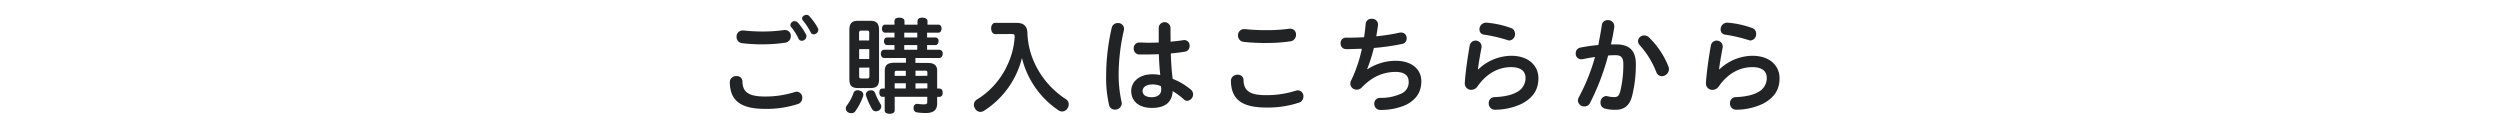
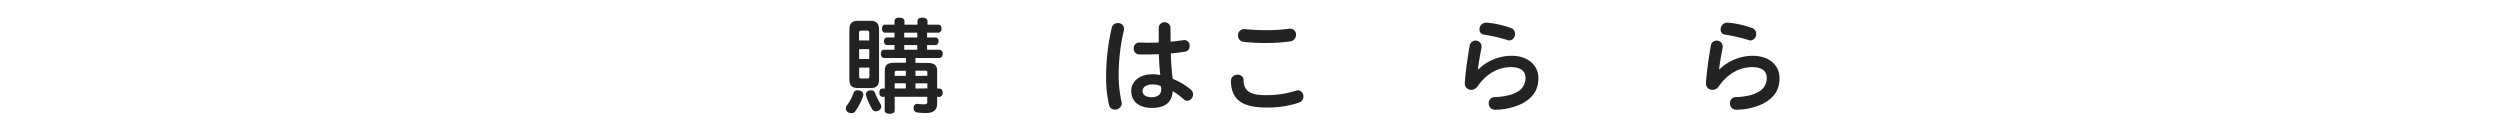
<svg xmlns="http://www.w3.org/2000/svg" viewBox="0 0 960 50">
  <title>buy_tit_pc</title>
  <g id="レイヤー_2" data-name="レイヤー 2">
    <g id="レイヤー_1-2" data-name="レイヤー 1">
      <g>
-         <rect width="960" height="50" style="fill: none" />
        <g>
-           <path d="M306,35.22a2.21,2.21,0,0,1,2.08,2.36,2.44,2.44,0,0,1-1.68,2.36,38.92,38.92,0,0,1-12.59,1.87c-9.68,0-13.48-3.4-13.56-10.23,0-3,4.8-3.24,4.84-.28.08,4.08,2.44,5.76,8.6,5.76a37.27,37.27,0,0,0,11.51-1.72A2.77,2.77,0,0,1,306,35.22ZM293.32,12.1a58.9,58.9,0,0,0,7.79-.56,1.5,1.5,0,0,1,.4,0,2.18,2.18,0,0,1,2.16,2.32,2.47,2.47,0,0,1-2.08,2.52,57.58,57.58,0,0,1-8.31.64,63.55,63.55,0,0,1-8.36-.44,2.37,2.37,0,0,1-2.08-2.44,2.3,2.3,0,0,1,2.32-2.44h.32A69.53,69.53,0,0,0,293.32,12.1Zm10.19-2.52a1.6,1.6,0,0,1,1.68-1.44,1.56,1.56,0,0,1,1.16.52,23,23,0,0,1,3.16,4.56,1.57,1.57,0,0,1,.16.72,1.8,1.8,0,0,1-1.8,1.72,1.33,1.33,0,0,1-1.2-.76,20.34,20.34,0,0,0-2.84-4.48A1.31,1.31,0,0,1,303.51,9.58ZM308,7.06c0-.72.88-1.36,1.72-1.36a1.36,1.36,0,0,1,1,.44,21.86,21.86,0,0,1,3.32,4.64,1.32,1.32,0,0,1,.2.72,1.8,1.8,0,0,1-1.8,1.68,1.15,1.15,0,0,1-1.08-.68,26.32,26.32,0,0,0-3.08-4.68A1.06,1.06,0,0,1,308,7.06Z" style="fill: #222324" />
          <path d="M331.52,36.38a2.22,2.22,0,0,1-.12.68,24.09,24.09,0,0,1-3,5.71,1.75,1.75,0,0,1-1.48.68,2.41,2.41,0,0,1-1.4-.4,1.71,1.71,0,0,1-.72-1.43,1.66,1.66,0,0,1,.36-1.08,17.06,17.06,0,0,0,2.6-4.88,1.55,1.55,0,0,1,1.56-1,2.09,2.09,0,0,1,.84.16A1.63,1.63,0,0,1,331.52,36.38Zm-5.36-24.8c0-2.68,1-3.6,3.44-3.6h4.52c2.4,0,3.44.92,3.44,3.6v18.8c0,2.64-1,3.44-3.44,3.44H329.6c-2.4,0-3.44-.8-3.44-3.44Zm7.64,1.08c0-.8-.32-.92-.92-.92h-2c-.68,0-1,.12-1,.92v2.88h3.88Zm-3.88,10h3.88V18.86h-3.88Zm0,3.32v3.32c0,.72.28.84,1,.84h2c.6,0,.92-.12.92-.84V25.94Zm2.56,10.28a1.66,1.66,0,0,1,1.24-1.48,4.9,4.9,0,0,1,.76-.08,1.44,1.44,0,0,1,1.48.84,27,27,0,0,0,2.16,4.44,1.87,1.87,0,0,1,.28,1,1.71,1.71,0,0,1-1,1.48,1.94,1.94,0,0,1-1,.28,1.68,1.68,0,0,1-1.52-.84,28.46,28.46,0,0,1-2.32-5.15A2,2,0,0,1,332.48,36.22Zm23.83-12.08c2.52,0,3.56,1,3.56,3V34h.8c.84,0,1.32.56,1.32,1.6s-.48,1.6-1.32,1.6h-.8v2.56c0,2.43-1.4,3.64-4.32,3.64a21.09,21.09,0,0,1-3.48-.25,1.47,1.47,0,0,1-1.24-1.55,1.68,1.68,0,0,1,0-.45,1.32,1.32,0,0,1,1.28-1.27.51.51,0,0,1,.24,0,16.11,16.11,0,0,0,2.36.19c1.12,0,1.36-.19,1.36-1.07V37.18H343.56v5.2c0,.87-.76,1.31-1.92,1.31s-1.92-.44-1.92-1.31v-5.2H339c-.92,0-1.32-.56-1.32-1.6S338,34,339,34h.76V27.1c0-2,1-3,3.6-3h4.52V22.26h-8.4c-.76,0-1.24-.72-1.24-1.6s.48-1.56,1.24-1.56h4V17.3h-2.92c-.68,0-1.12-.72-1.12-1.48s.44-1.44,1.12-1.44h2.92V12.54h-3.68c-.68,0-1.12-.68-1.12-1.52s.44-1.56,1.12-1.56h3.68V8.1c0-.88.72-1.32,1.84-1.32s2,.44,2,1.32V9.46h5V8.1c0-.88.72-1.32,1.84-1.32s2,.44,2,1.32V9.46h4.24c.68,0,1.16.68,1.16,1.52s-.48,1.56-1.16,1.56H356v1.84h3.28a1.25,1.25,0,0,1,1.12,1.4c0,.8-.44,1.52-1.12,1.52H356v1.8h4.72A1.36,1.36,0,0,1,362,20.62c0,.92-.52,1.64-1.28,1.64h-9.2v1.88Zm-8.47,3h-3.4c-.64,0-.88.12-.88.76v1.2h4.28Zm0,4.8h-4.28v2h4.28Zm4.39-17.6V12.54h-5v1.84Zm0,4.72V17.3h-5v1.8Zm3.88,10v-1.2c0-.64-.24-.76-.88-.76h-3.68v2Zm0,4.84V32h-4.56v2Z" style="fill: #222324" />
-           <path d="M382.16,13.1c-.92,0-1.56-1-1.56-2.2s.64-2.12,1.56-2.12h8.12c2.72,0,4.12,1.12,4.24,3.76a30.1,30.1,0,0,0,3.67,13.52,33,33,0,0,0,11.2,12.08,2.26,2.26,0,0,1,1,1.91,2.67,2.67,0,0,1-.52,1.61,2.42,2.42,0,0,1-2,1.15,2.45,2.45,0,0,1-1.44-.47,33.86,33.86,0,0,1-14-20.08A33.73,33.73,0,0,1,377.92,42.5a2.77,2.77,0,0,1-1.48.47,2.41,2.41,0,0,1-2-1.24,2.68,2.68,0,0,1-.48-1.48,2.39,2.39,0,0,1,1.12-2A30.08,30.08,0,0,0,386.4,25.9a30,30,0,0,0,3.24-11.68v-.16c0-.84-.28-1-1.2-1Z" style="fill: #222324" />
          <path d="M429.24,8.86a2.23,2.23,0,0,1,2.4,2.16,3.5,3.5,0,0,1-.08.64,76.8,76.8,0,0,0-2,17.48,48.36,48.36,0,0,0,1.12,10,3.14,3.14,0,0,1,.08.56,2.53,2.53,0,0,1-2.64,2.39,2.19,2.19,0,0,1-2.2-1.63,46.08,46.08,0,0,1-1.16-11.28,82,82,0,0,1,2.16-18.56A2.3,2.3,0,0,1,429.24,8.86ZM449.51,16c1.88-.16,3.6-.36,5-.6a1.36,1.36,0,0,1,.4,0,2,2,0,0,1,1.88,2.24,2.05,2.05,0,0,1-1.56,2.16c-1.48.28-3.48.52-5.64.72.12,3.28.28,6.52.72,9.76a25.24,25.24,0,0,1,6.92,4.08,2.42,2.42,0,0,1,.92,1.84,2.5,2.5,0,0,1-2.24,2.52,1.92,1.92,0,0,1-1.32-.56A25.36,25.36,0,0,0,450.31,35c-.24,4.52-3.2,6.44-8,6.44s-7.92-2.4-7.92-6.56c0-3.24,2.8-6.36,8.16-6.36a16.22,16.22,0,0,1,3,.28c-.33-2.68-.44-5.36-.56-8-1.72.08-3.48.12-5.08.12-.88,0-1.72,0-2.48,0a2.19,2.19,0,0,1-2.08-2.32,2.13,2.13,0,0,1,2.24-2.28c1,0,2,.08,3.12.08,1.36,0,2.8,0,4.24-.08v-5.8a2.27,2.27,0,0,1,4.51,0Zm-7,16.44c-2.6,0-3.76,1.24-3.76,2.52,0,1.44,1.28,2.36,3.48,2.36s3.68-1,3.68-2.92a5.78,5.78,0,0,0-.13-1.32A8.18,8.18,0,0,0,442.48,32.42Z" style="fill: #222324" />
          <path d="M498.43,34.7a2.21,2.21,0,0,1,2.08,2.36,2.42,2.42,0,0,1-1.68,2.35,38.39,38.39,0,0,1-12.59,1.88c-9.68,0-13.48-3.39-13.56-10.23,0-3,4.8-3.24,4.84-.28.08,4.08,2.44,5.76,8.6,5.76a37.27,37.27,0,0,0,11.51-1.72A2.77,2.77,0,0,1,498.43,34.7ZM486.52,11.58a61.94,61.94,0,0,0,8.59-.56,1.5,1.5,0,0,1,.4,0,2.18,2.18,0,0,1,2.16,2.32,2.47,2.47,0,0,1-2.08,2.52,60.53,60.53,0,0,1-9.11.64,71.5,71.5,0,0,1-9-.44,2.37,2.37,0,0,1-2.08-2.44,2.3,2.3,0,0,1,2.32-2.44h.32A78.58,78.58,0,0,0,486.52,11.58Z" style="fill: #222324" />
-           <path d="M525.12,26.58a20.09,20.09,0,0,1,10.76-3.24c6.19,0,9.91,3.2,9.91,7.88,0,4.2-2,7-5.79,9a24,24,0,0,1-9.88,2,2.3,2.3,0,0,1-2.4-2.35A2.17,2.17,0,0,1,530,37.58a18.53,18.53,0,0,0,8-1.6,4.69,4.69,0,0,0,2.92-4.72c0-2.2-1.6-3.64-4.92-3.64-4.88,0-9.12,1.84-13.12,6a2.51,2.51,0,0,1-1.88.8,2.37,2.37,0,0,1-2.48-2.24,2.63,2.63,0,0,1,.32-1.28,53.5,53.5,0,0,0,4.12-12.16c-1.84,0-3.56.12-5.16.12h-1a2.07,2.07,0,0,1-2-2.2,2,2,0,0,1,2-2.2c.6,0,1.24,0,1.84,0,1.64,0,3.36-.08,5.16-.16.28-1.76.48-3.56.64-5.28a2.12,2.12,0,0,1,2.28-1.8,2.23,2.23,0,0,1,2.44,2.08v.32c-.2,1.44-.4,2.88-.68,4.32a77.73,77.73,0,0,0,9.16-1.44,2.46,2.46,0,0,1,.52,0,2.08,2.08,0,0,1,2,2.2,2.09,2.09,0,0,1-1.68,2.16,90.53,90.53,0,0,1-10.92,1.56A61.94,61.94,0,0,1,525,26.5Z" style="fill: #222324" />
          <path d="M567.64,26.66a18.6,18.6,0,0,1,12.68-5.24c6.87,0,10.43,4,10.43,8.6,0,4.4-2,7.48-6.35,9.8a24.18,24.18,0,0,1-10.24,2.31H574a2.33,2.33,0,0,1-2.32-2.47,2.22,2.22,0,0,1,2.16-2.36c3.8-.16,6.68-.8,8.6-1.92a6,6,0,0,0,3.36-5.52c0-2.28-1.52-4.08-5.52-4.08-4.84,0-9.44,2.4-12.92,7.4A2.93,2.93,0,0,1,565,34.5,2.43,2.43,0,0,1,562.48,32v-.28c.24-3.68,1.08-9.8,1.92-14.4a2.3,2.3,0,0,1,4.52.36,2,2,0,0,1,0,.48c-.68,3.56-1.08,6-1.4,8.4Zm12.64-15.88a2.25,2.25,0,0,1,1.48,2.2,2.38,2.38,0,0,1-2.12,2.56,2,2,0,0,1-.68-.12,58.35,58.35,0,0,0-9.12-2.12,1.92,1.92,0,0,1-1.72-2,2.54,2.54,0,0,1,2.48-2.6h.2A36.38,36.38,0,0,1,580.28,10.78Z" style="fill: #222324" />
-           <path d="M615.12,9.54a2.14,2.14,0,0,1,2.28-1.8A2.31,2.31,0,0,1,619.88,10a2,2,0,0,1,0,.48c-.32,2.12-.76,4.32-1.28,6.56.68,0,1.36,0,2,0,5.2,0,7.56,2.52,7.56,7.44a49.05,49.05,0,0,1-1.44,12.4c-1,3.76-3.08,5.27-6.32,5.27a14.4,14.4,0,0,1-4-.43,2.23,2.23,0,0,1-1.8-2.28,2.38,2.38,0,0,1,2.16-2.56,2.7,2.7,0,0,1,.56.08,10,10,0,0,0,2.6.32c1.12,0,1.76-.4,2.2-2a42.69,42.69,0,0,0,1.24-10.68c0-2.4-.8-3.4-2.92-3.4-.92,0-1.92,0-2.92.12a90.62,90.62,0,0,1-7,18.32,2.28,2.28,0,0,1-2.08,1.23,2.42,2.42,0,0,1-2.52-2.23,2.86,2.86,0,0,1,.36-1.32,73.78,73.78,0,0,0,6.2-15.44c-1.72.24-3.4.56-4.92.88a2,2,0,0,1-.48,0,2.11,2.11,0,0,1-2-2.28,2.16,2.16,0,0,1,1.76-2.2,65.3,65.3,0,0,1,6.92-1C614.24,14.7,614.76,12.06,615.12,9.54ZM629,15.78a2.31,2.31,0,0,1,2.4-2.16,2.6,2.6,0,0,1,1.8.72,32.28,32.28,0,0,1,7.47,11.16,2.52,2.52,0,0,1,.2,1,2.77,2.77,0,0,1-2.71,2.76A2.29,2.29,0,0,1,636,27.62a33.69,33.69,0,0,0-6.24-10.16A2.54,2.54,0,0,1,629,15.78Z" style="fill: #222324" />
          <path d="M660.24,26.66a18.6,18.6,0,0,1,12.68-5.24c6.88,0,10.43,4,10.43,8.6,0,4.4-2,7.48-6.35,9.8a24.18,24.18,0,0,1-10.24,2.31h-.12a2.33,2.33,0,0,1-2.32-2.47,2.22,2.22,0,0,1,2.16-2.36c3.8-.16,6.68-.8,8.6-1.92a6,6,0,0,0,3.36-5.52c0-2.28-1.52-4.08-5.52-4.08-4.84,0-9.44,2.4-12.92,7.4a2.93,2.93,0,0,1-2.4,1.32A2.43,2.43,0,0,1,655.08,32v-.28c.24-3.68,1.08-9.8,1.92-14.4a2.3,2.3,0,0,1,4.52.36,2,2,0,0,1,0,.48c-.68,3.56-1.08,6-1.4,8.4Zm12.64-15.88a2.25,2.25,0,0,1,1.48,2.2,2.38,2.38,0,0,1-2.12,2.56,2,2,0,0,1-.68-.12,58.35,58.35,0,0,0-9.12-2.12,1.92,1.92,0,0,1-1.72-2,2.54,2.54,0,0,1,2.48-2.6h.2A36.38,36.38,0,0,1,672.88,10.78Z" style="fill: #222324" />
        </g>
      </g>
    </g>
  </g>
</svg>